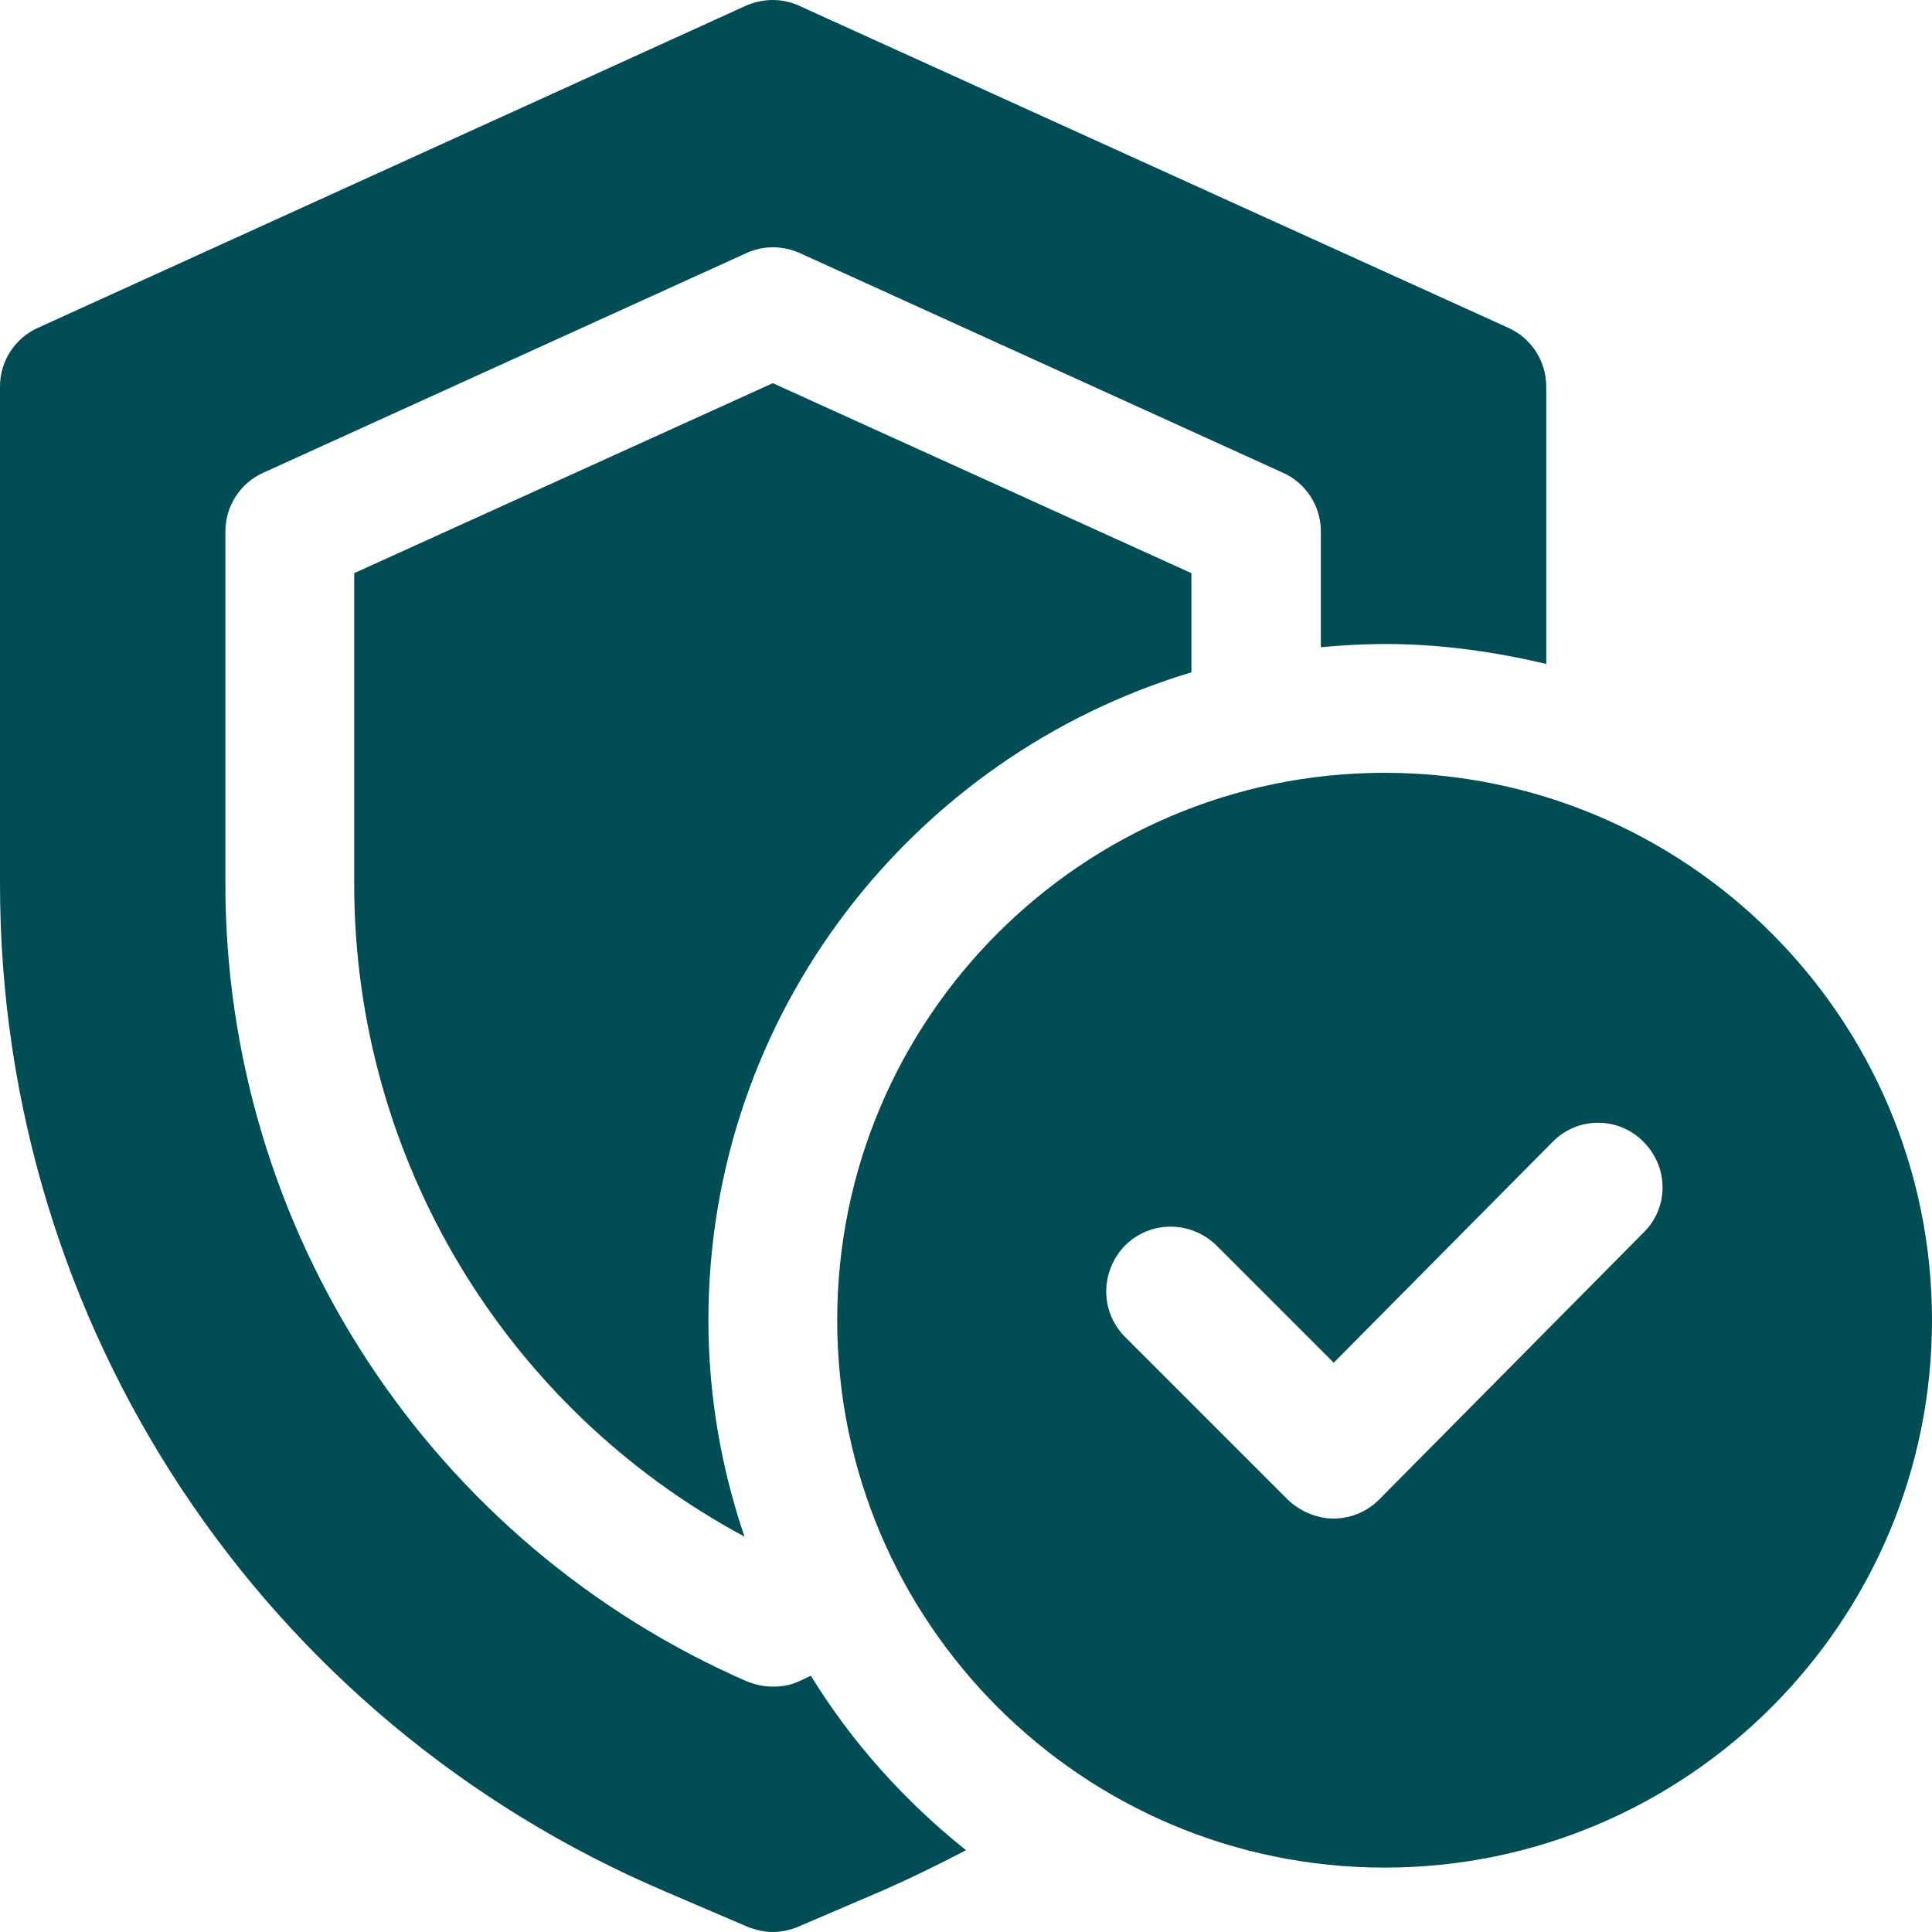
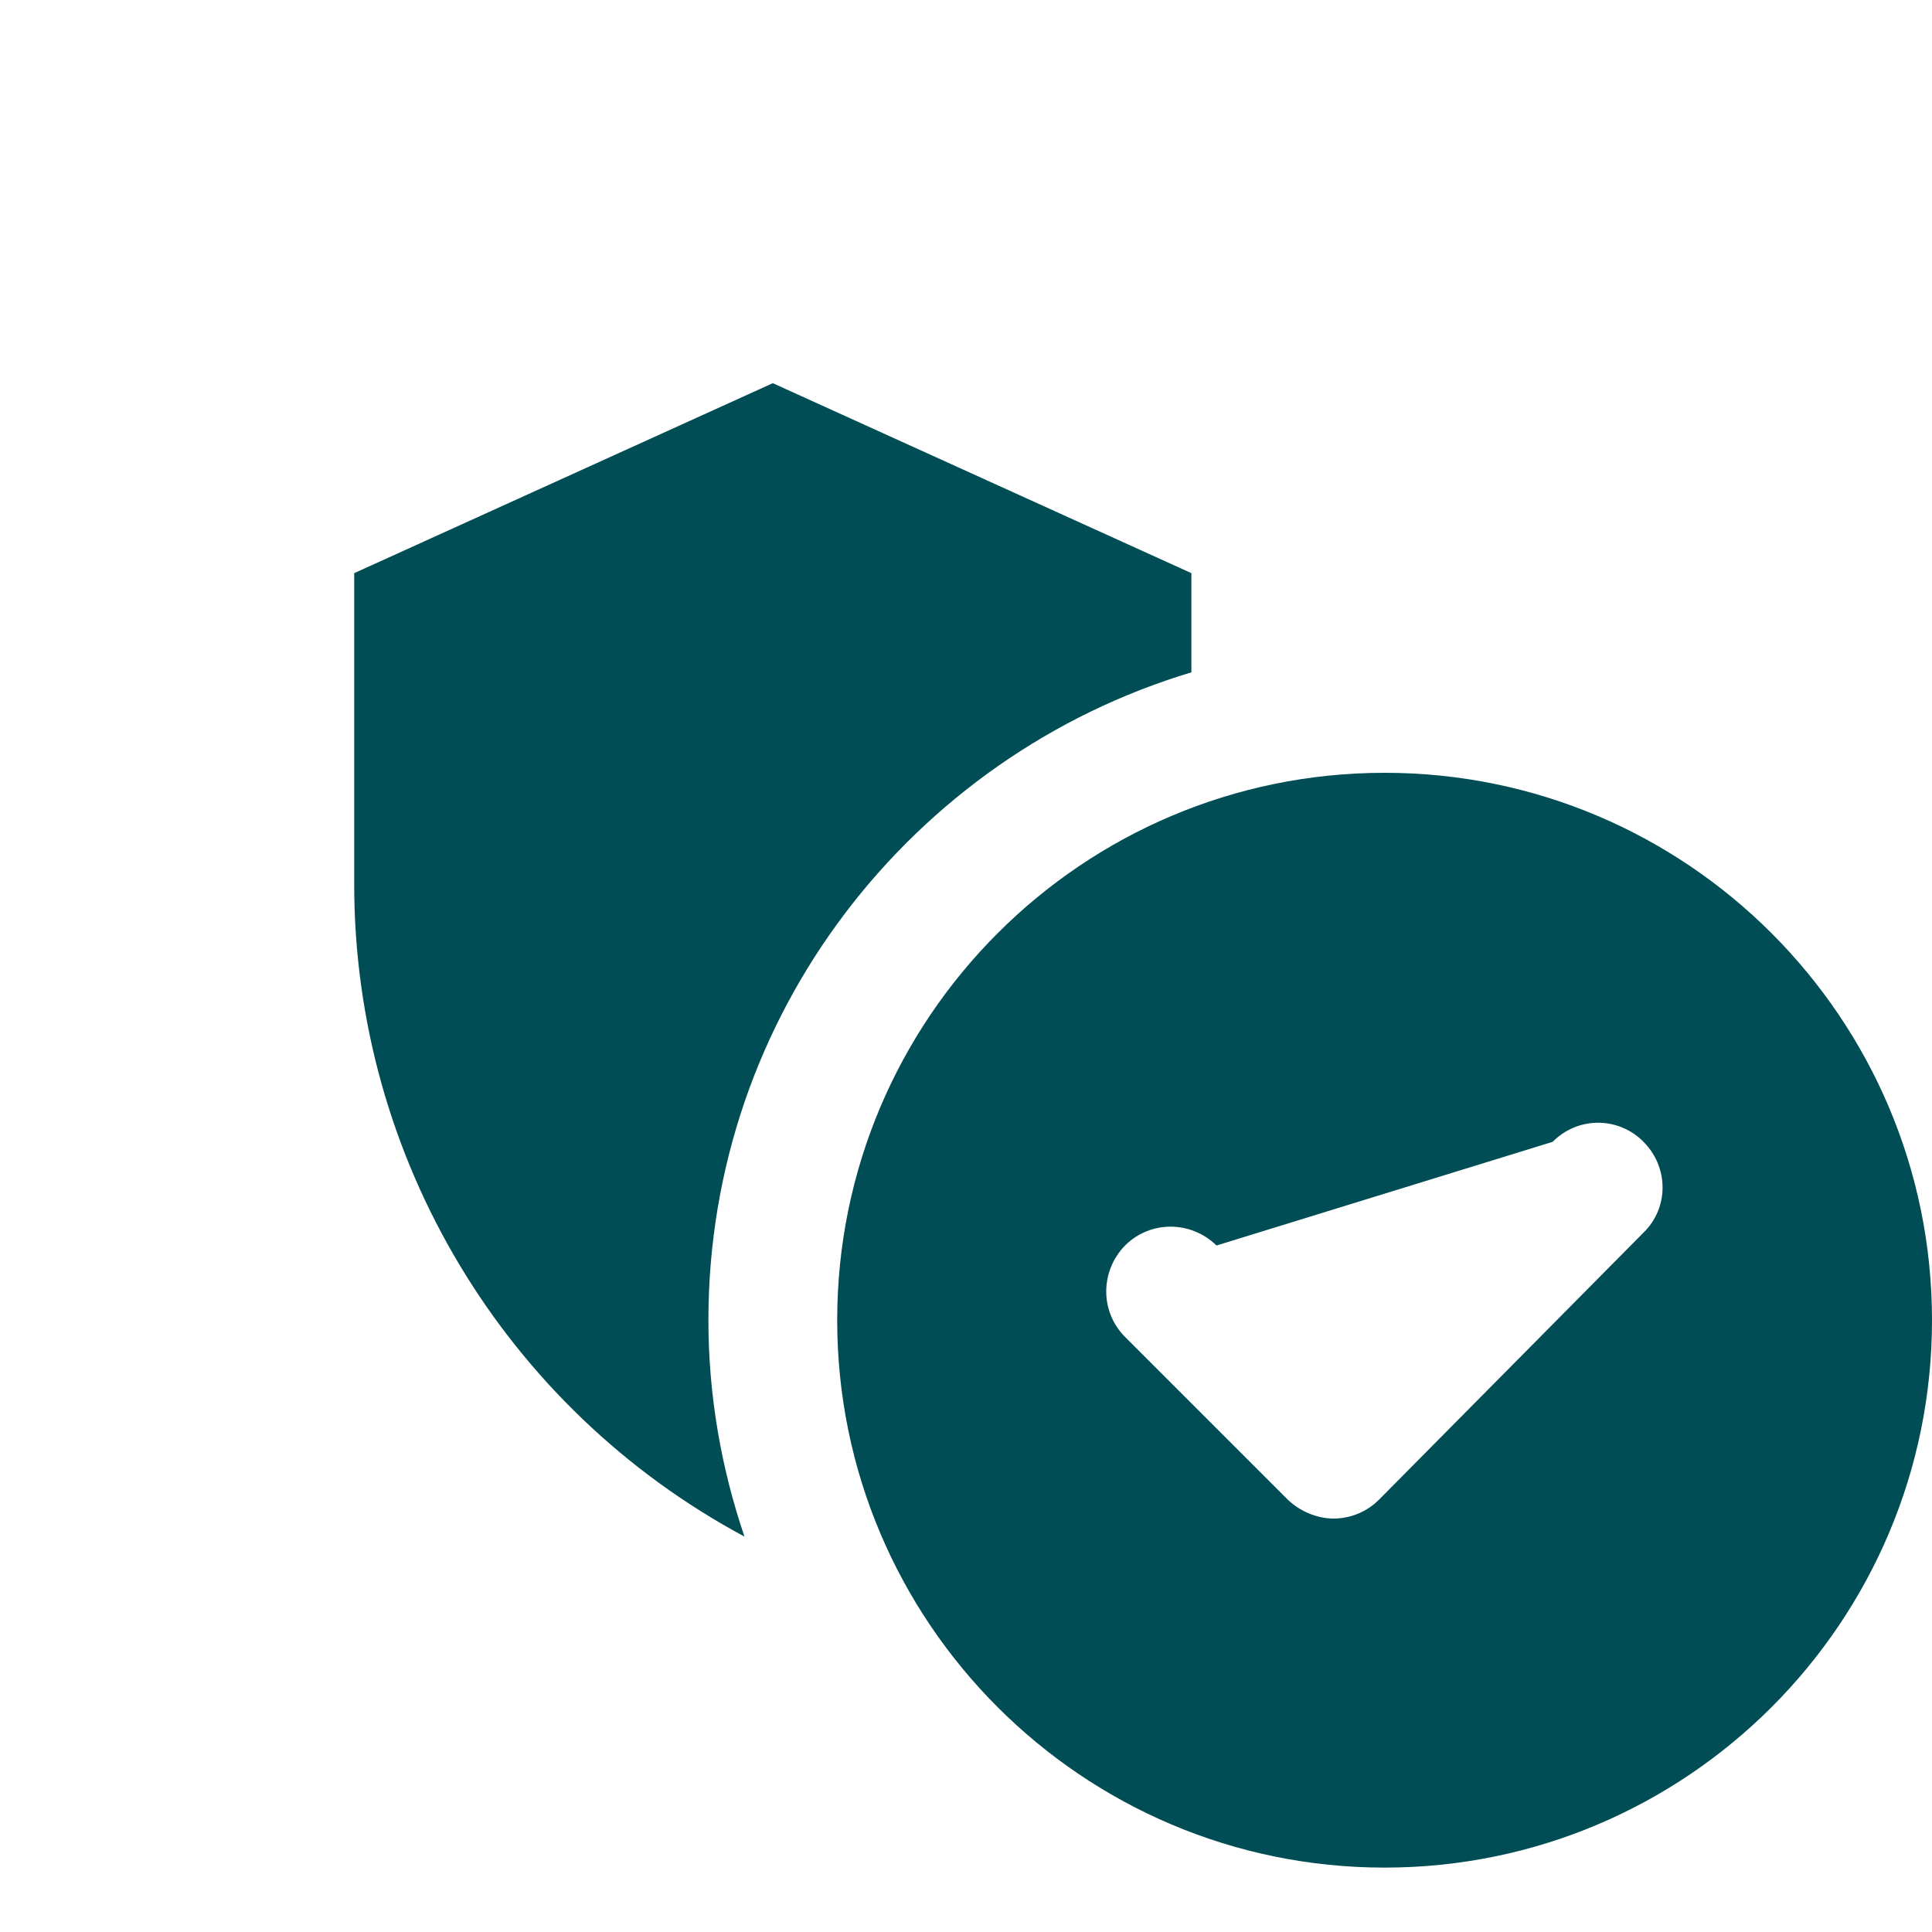
<svg xmlns="http://www.w3.org/2000/svg" width="480" height="480" viewBox="0 0 480 480" fill="none">
-   <path d="M201.44 416.32C200.48 416.8 199.52 417.28 198.4 417.76C196.32 418.72 194.24 419.04 192 419.04C189.76 419.04 187.68 418.56 185.6 417.76C147.075 400.924 114.296 373.219 91.277 338.037C68.258 302.855 55.998 261.723 56 219.68V132C56 125.76 59.68 120 65.44 117.44L185.44 62.88C189.6 60.96 194.4 60.96 198.72 62.88L318.72 117.44C324.48 120 328.16 125.76 328.16 132V160.8C333.44 160.32 338.72 160 344.16 160C357.92 160 371.36 161.92 384.16 164.96V96C384.16 89.76 380.48 84 374.72 81.44L198.56 1.44C194.4 -0.48 189.6 -0.48 185.28 1.44L9.44 81.44C3.68 84 0 89.76 0 96V219.68C0 328.96 64.96 427.36 165.6 470.08L185.76 478.72C187.84 479.52 189.92 480 192 480C194.08 480 196.32 479.52 198.24 478.72L218.4 470.08C225.76 466.88 232.96 463.36 240 459.68C224.8 447.52 211.68 432.96 201.44 416.32Z" fill="#004D55" />
  <path d="M296 167.04V142.4L192 95.2L88 142.4V219.68C88 287.84 125.6 349.92 184.96 381.76C179.2 364.8 176 346.72 176 328C176 252 226.72 187.84 296 167.04Z" fill="#004D55" />
-   <path d="M344 192C268.96 192 208 252.96 208 328C208 403.04 268.96 464 344 464C419.04 464 480 403.04 480 328C480 252.96 419.04 192 344 192ZM408.48 306.08L342.72 372.48C341.238 373.992 339.471 375.195 337.521 376.018C335.571 376.842 333.477 377.271 331.36 377.28C327.2 377.28 323.04 375.52 320 372.64L279.52 332.16C273.28 325.92 273.28 315.84 279.52 309.44C285.76 303.2 295.84 303.2 302.24 309.44L331.36 338.56L385.76 283.68C387.23 282.179 388.985 280.987 390.922 280.173C392.859 279.359 394.939 278.94 397.04 278.94C399.141 278.94 401.221 279.359 403.158 280.173C405.095 280.987 406.85 282.179 408.32 283.68C414.56 289.92 414.72 300 408.32 306.24L408.48 306.08Z" fill="#004D55" />
+   <path d="M344 192C268.96 192 208 252.96 208 328C208 403.04 268.96 464 344 464C419.04 464 480 403.04 480 328C480 252.96 419.04 192 344 192ZM408.48 306.08L342.72 372.48C341.238 373.992 339.471 375.195 337.521 376.018C335.571 376.842 333.477 377.271 331.36 377.28C327.2 377.28 323.04 375.52 320 372.64L279.52 332.16C273.28 325.92 273.28 315.84 279.52 309.44C285.76 303.2 295.84 303.2 302.24 309.44L385.76 283.68C387.23 282.179 388.985 280.987 390.922 280.173C392.859 279.359 394.939 278.94 397.04 278.94C399.141 278.94 401.221 279.359 403.158 280.173C405.095 280.987 406.85 282.179 408.32 283.68C414.56 289.92 414.72 300 408.32 306.24L408.48 306.08Z" fill="#004D55" />
</svg>